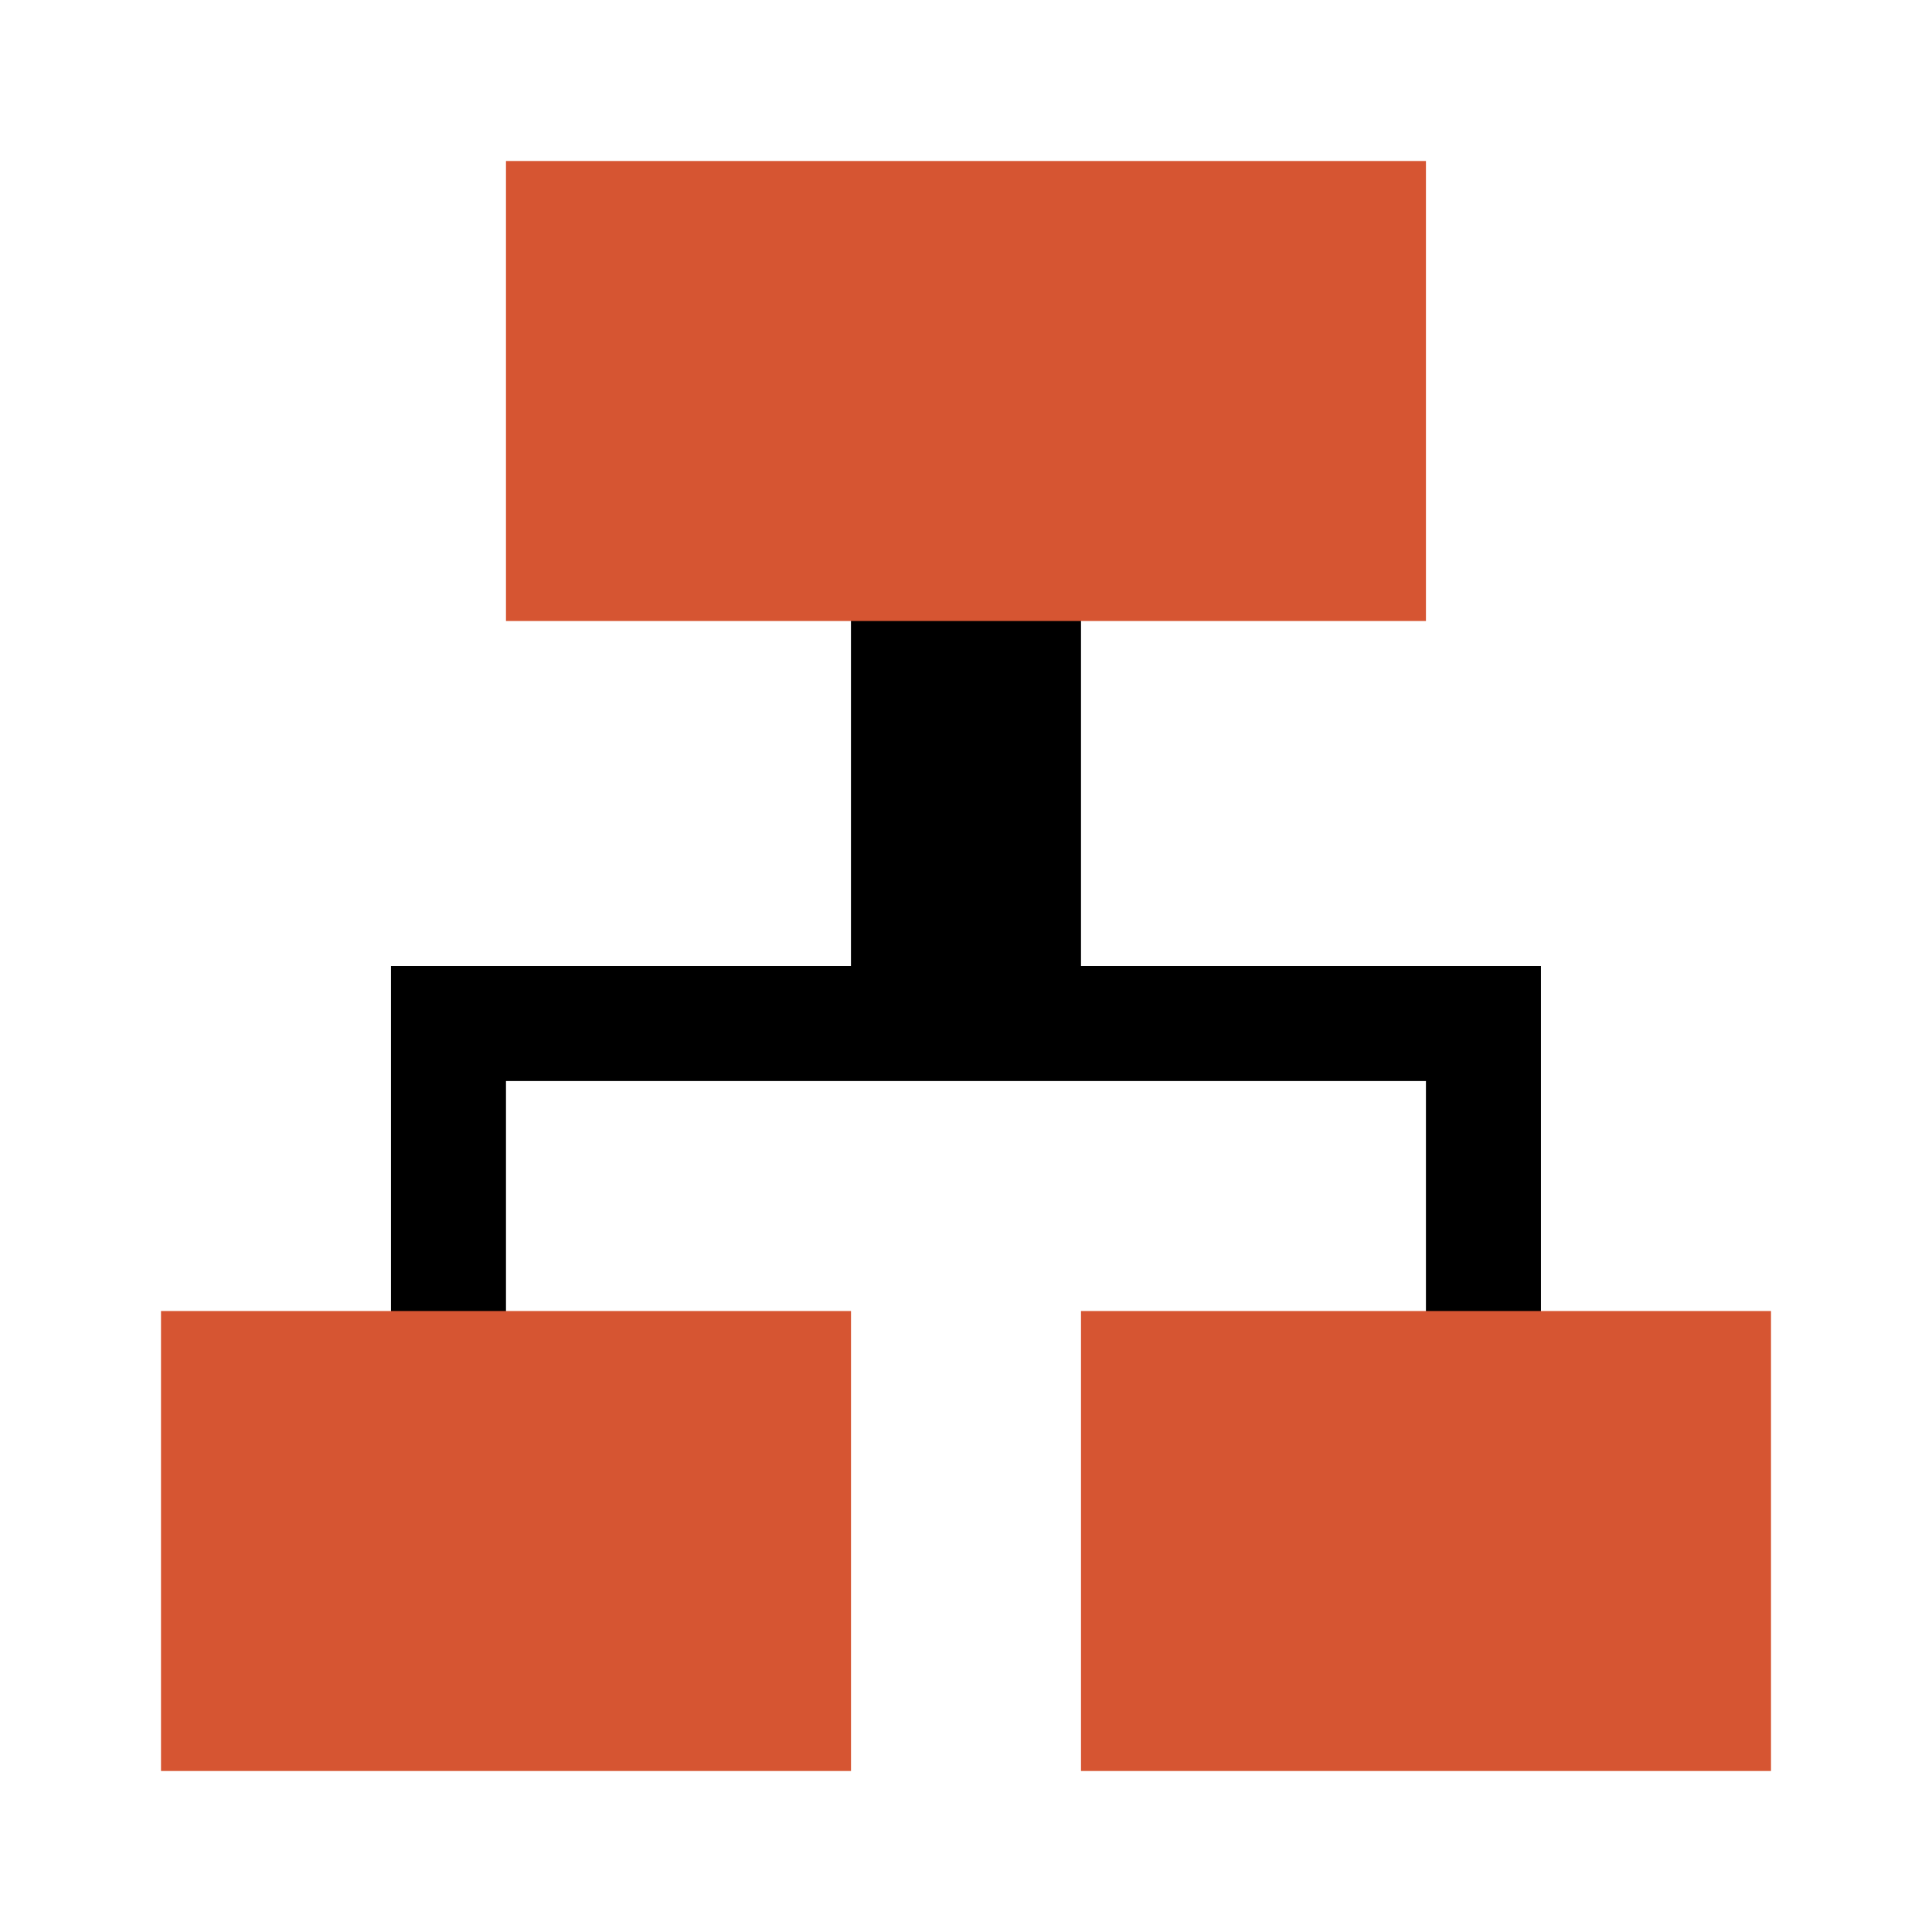
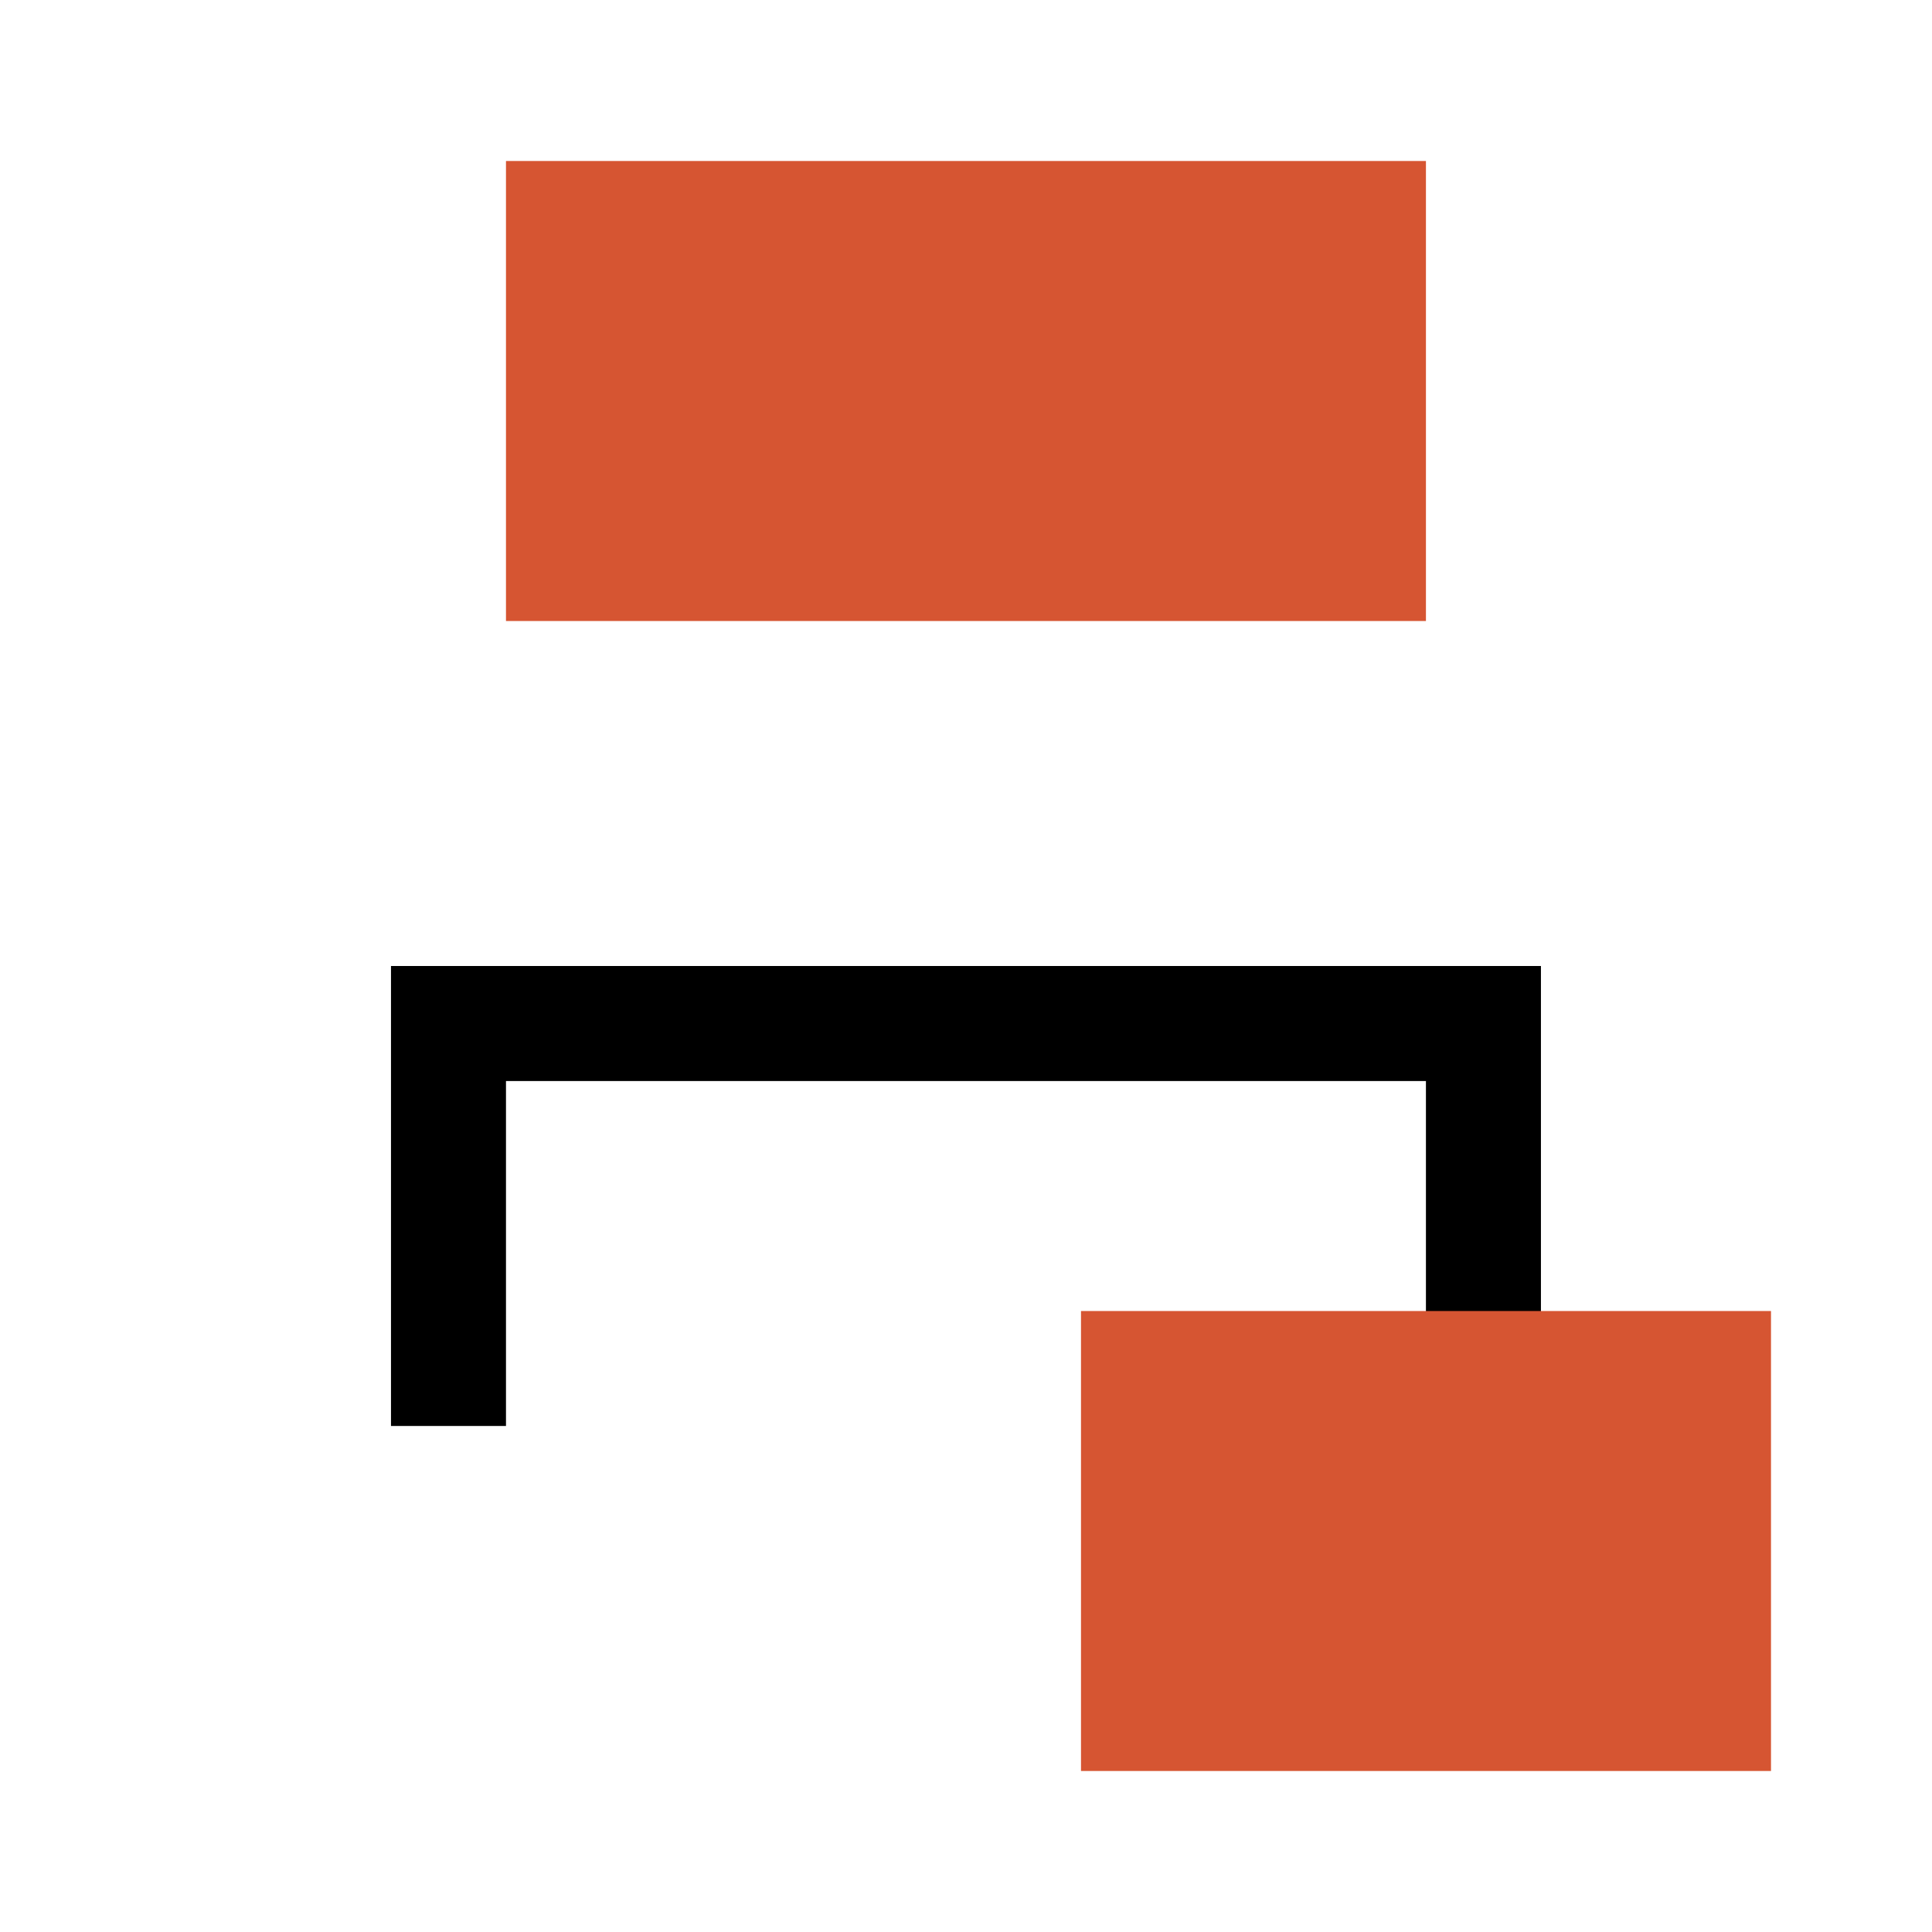
<svg xmlns="http://www.w3.org/2000/svg" version="1.1" id="Ebene_1" x="0px" y="0px" width="48px" height="48px" viewBox="0 0 48 48" enable-background="new 0 0 48 48" xml:space="preserve">
  <g>
-     <path d="M26.857,24V12.571h-5.715V24H9.714v11.428h2.857v-8.57h22.856v8.57h2.857V24H26.857z" />
+     <path d="M26.857,24h-5.715V24H9.714v11.428h2.857v-8.57h22.856v8.57h2.857V24H26.857z" />
    <g>
-       <rect x="4" y="32.572" fill="#D65532" width="17.143" height="11.428" />
      <rect x="26.857" y="32.572" fill="#D65532" width="17.143" height="11.428" />
      <rect x="12.571" y="4" fill="#D65532" width="22.856" height="11.429" />
    </g>
  </g>
</svg>